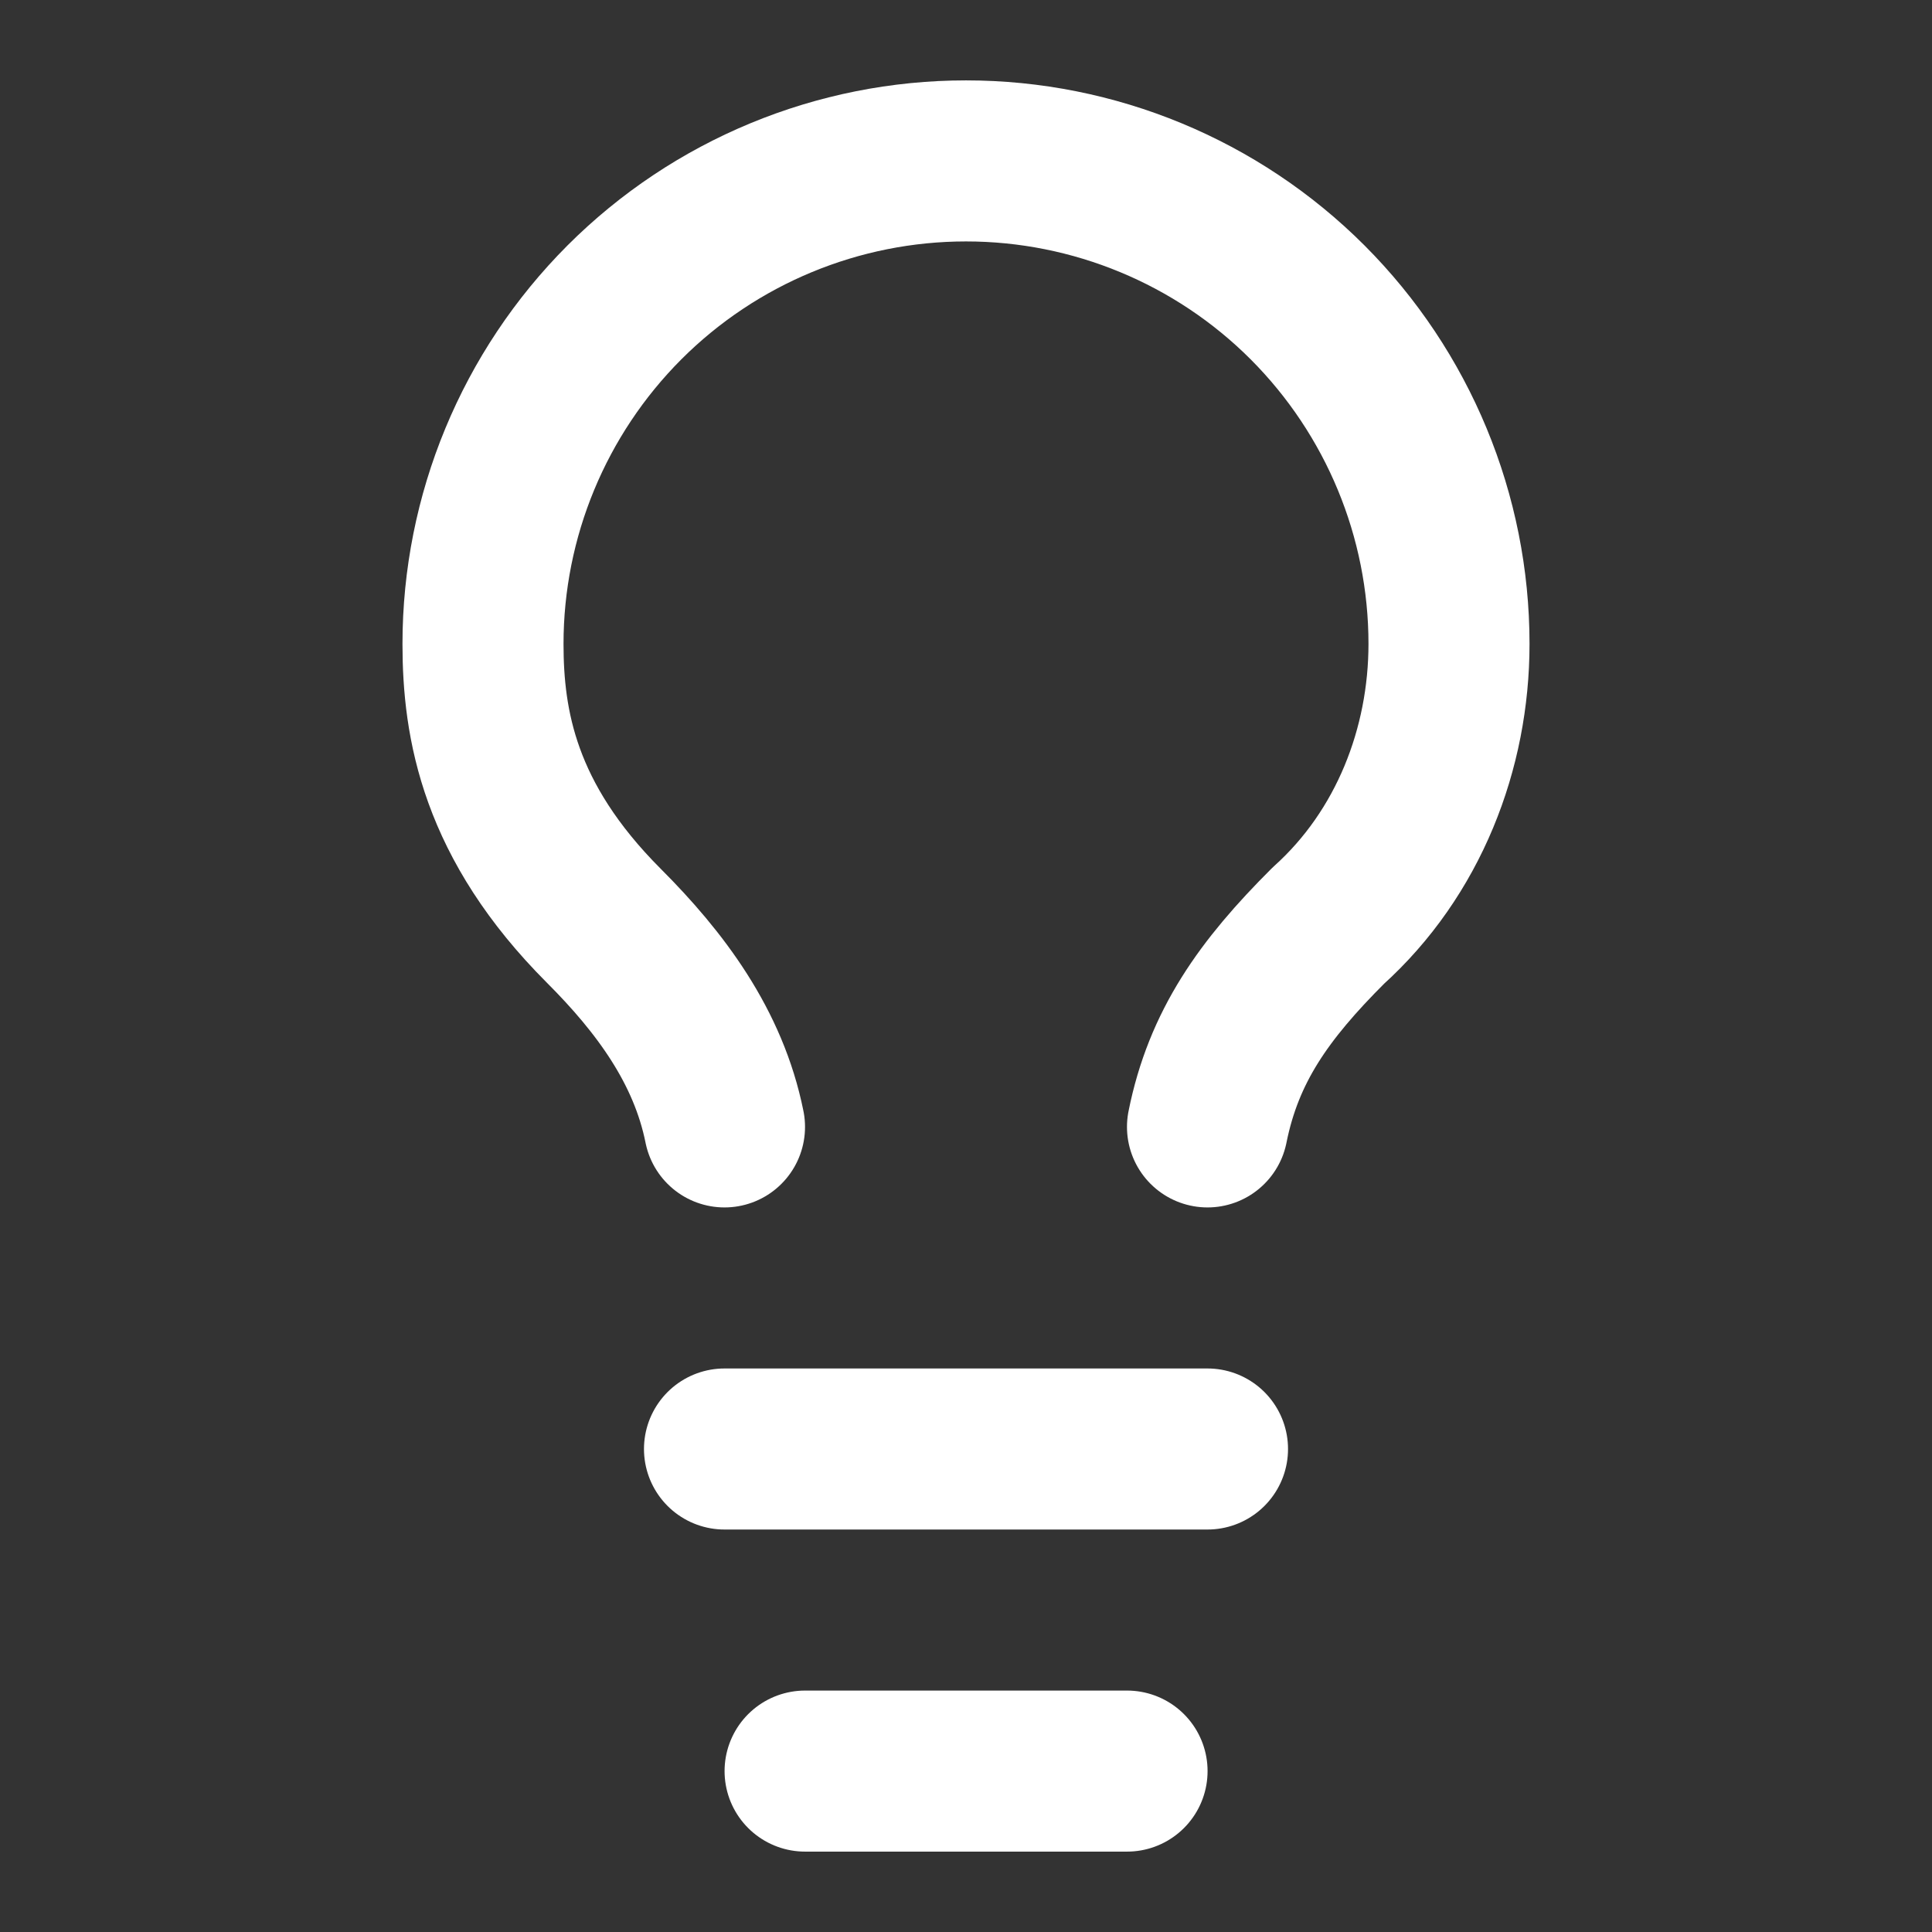
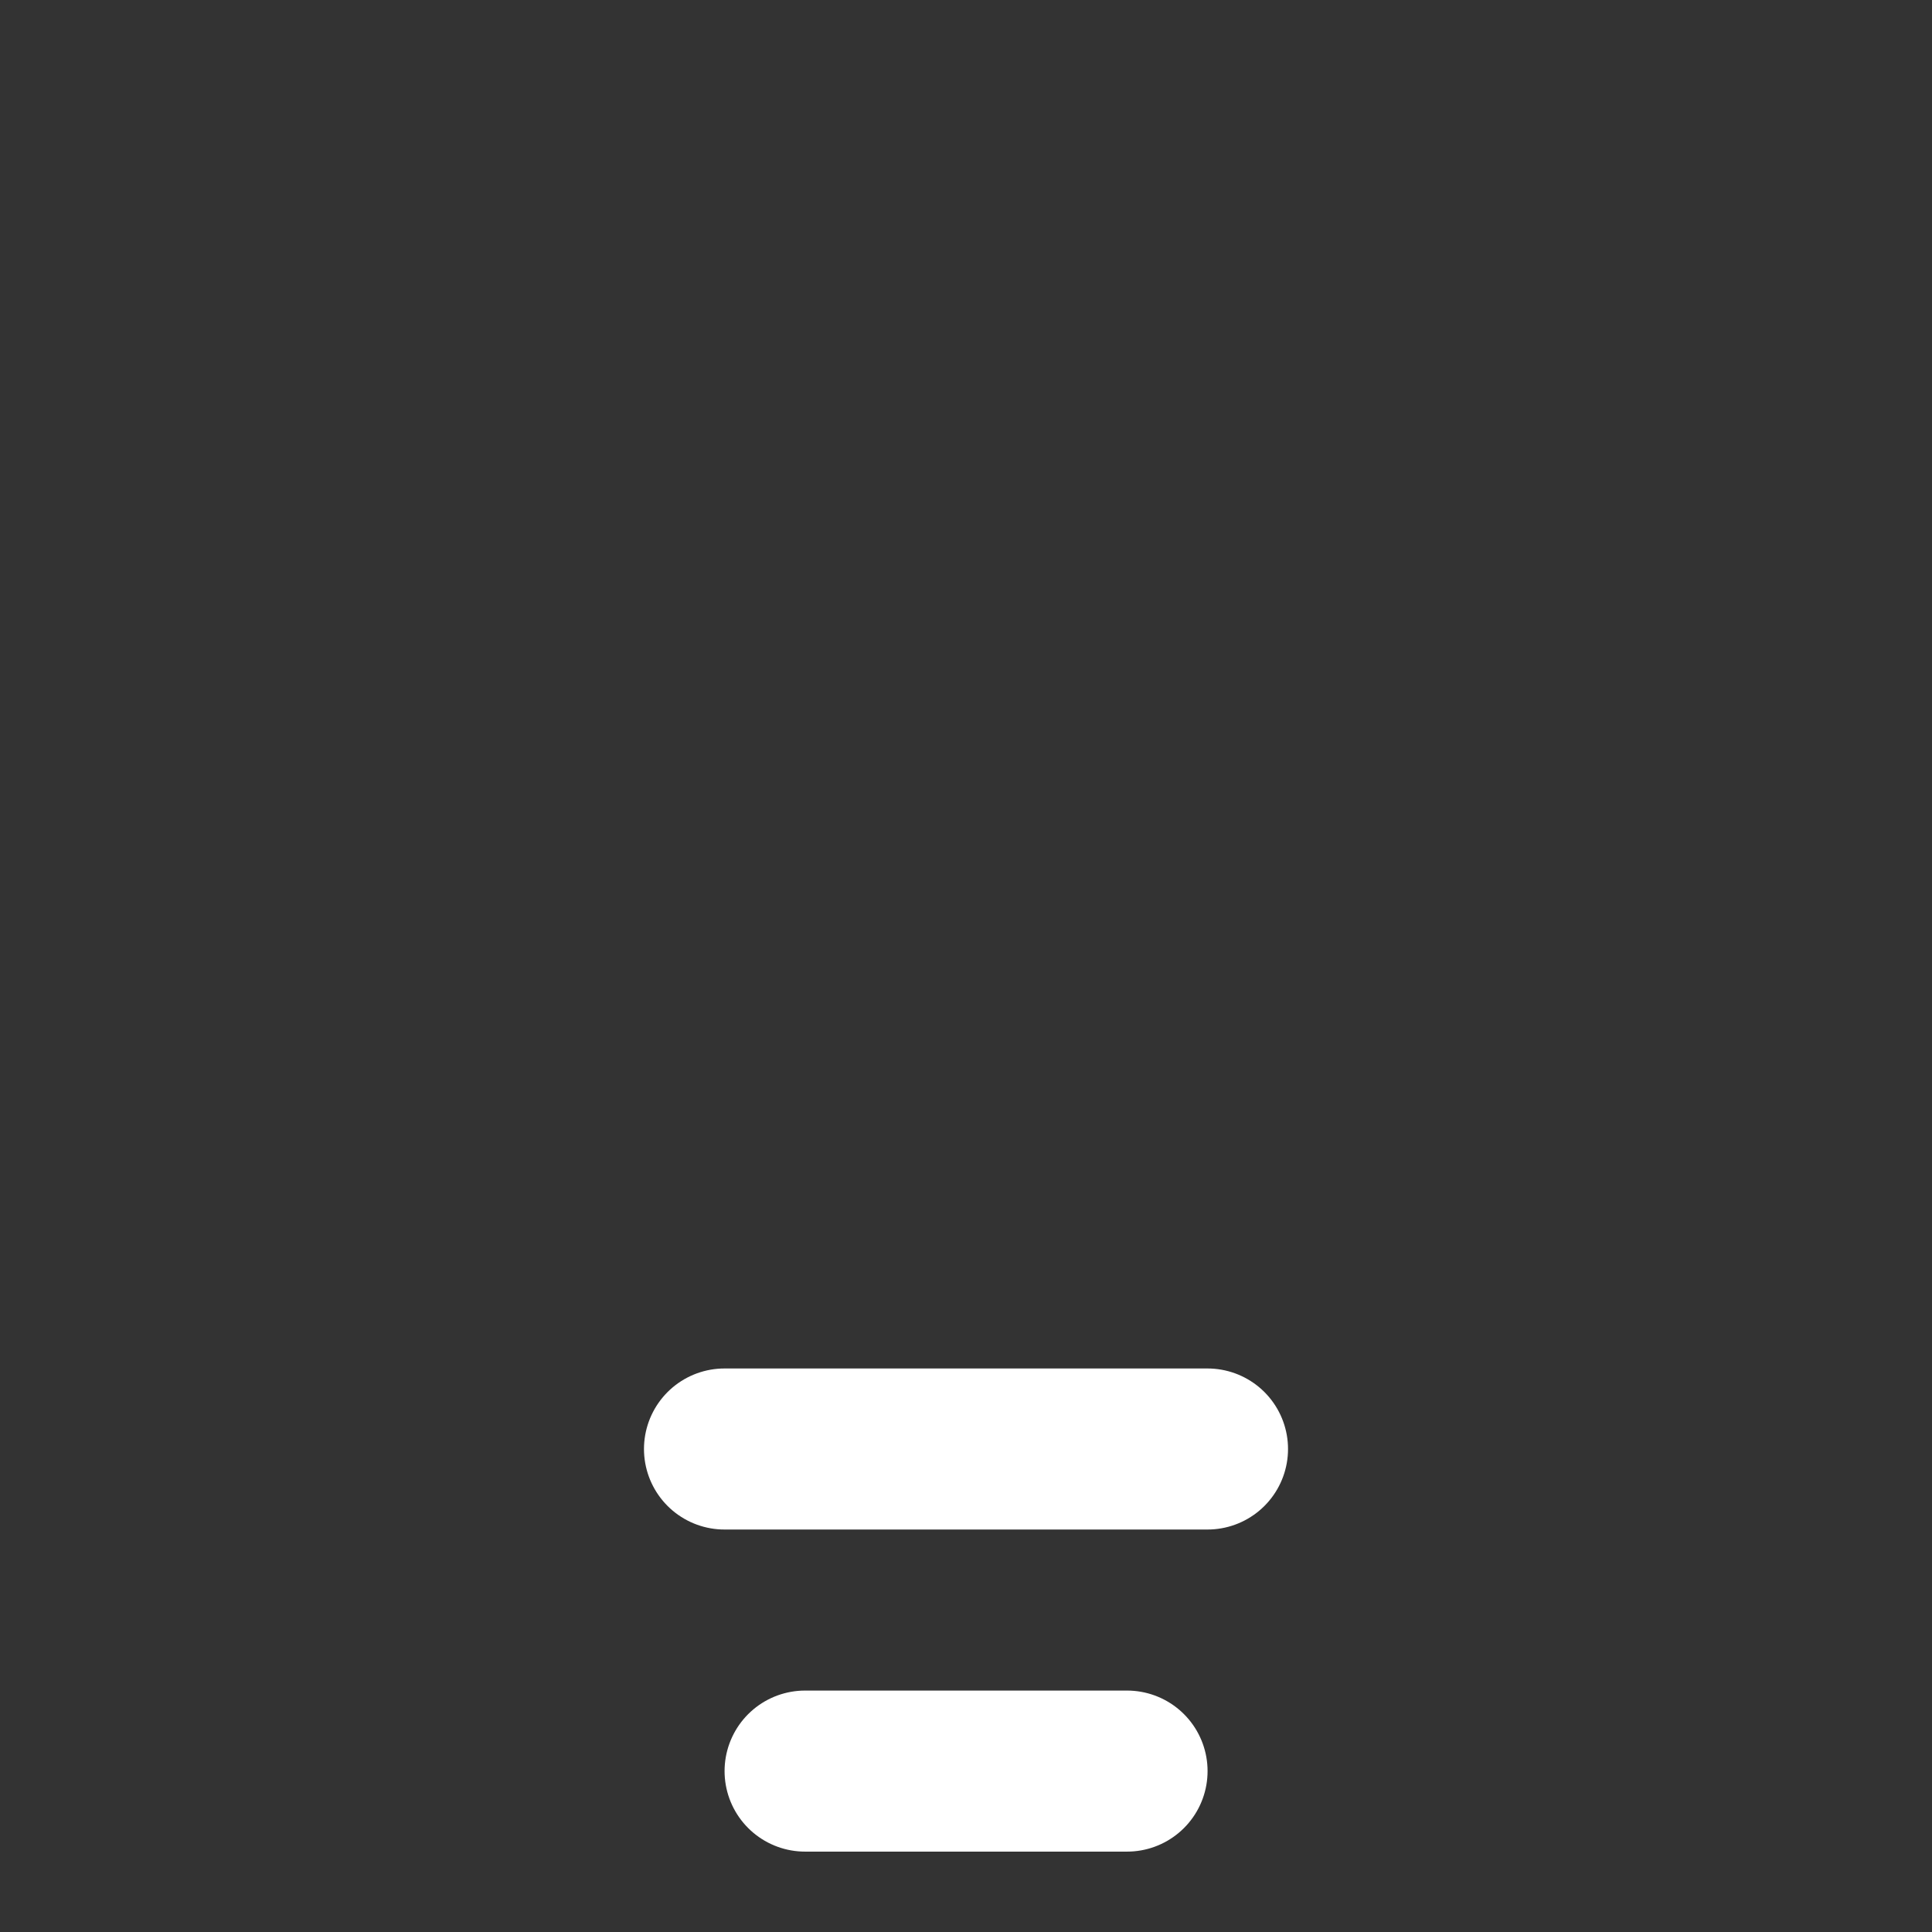
<svg xmlns="http://www.w3.org/2000/svg" width="14" height="14" viewBox="0 0 14 14" fill="none">
  <rect x="0" y="0" width="14" height="14" fill="#333333" stroke="none" />
-   <path d="M8.75 8.166C8.867 7.583 9.158 7.174 9.625 6.708C10.208 6.183 10.5 5.424 10.5 4.666C10.5 3.738 10.131 2.848 9.475 2.191C8.819 1.535 7.928 1.166 7 1.166C6.072 1.166 5.181 1.535 4.525 2.191C3.869 2.848 3.5 3.738 3.5 4.666C3.5 5.249 3.617 5.949 4.375 6.708C4.783 7.116 5.133 7.583 5.25 8.166" stroke="white" stroke-width="1.167" stroke-linecap="round" stroke-linejoin="round" />
  <path d="M5.25 10.5H8.75" stroke="white" stroke-width="1.167" stroke-linecap="round" stroke-linejoin="round" />
  <path d="M5.834 12.834H8.167" stroke="white" stroke-width="1.167" stroke-linecap="round" stroke-linejoin="round" />
</svg>